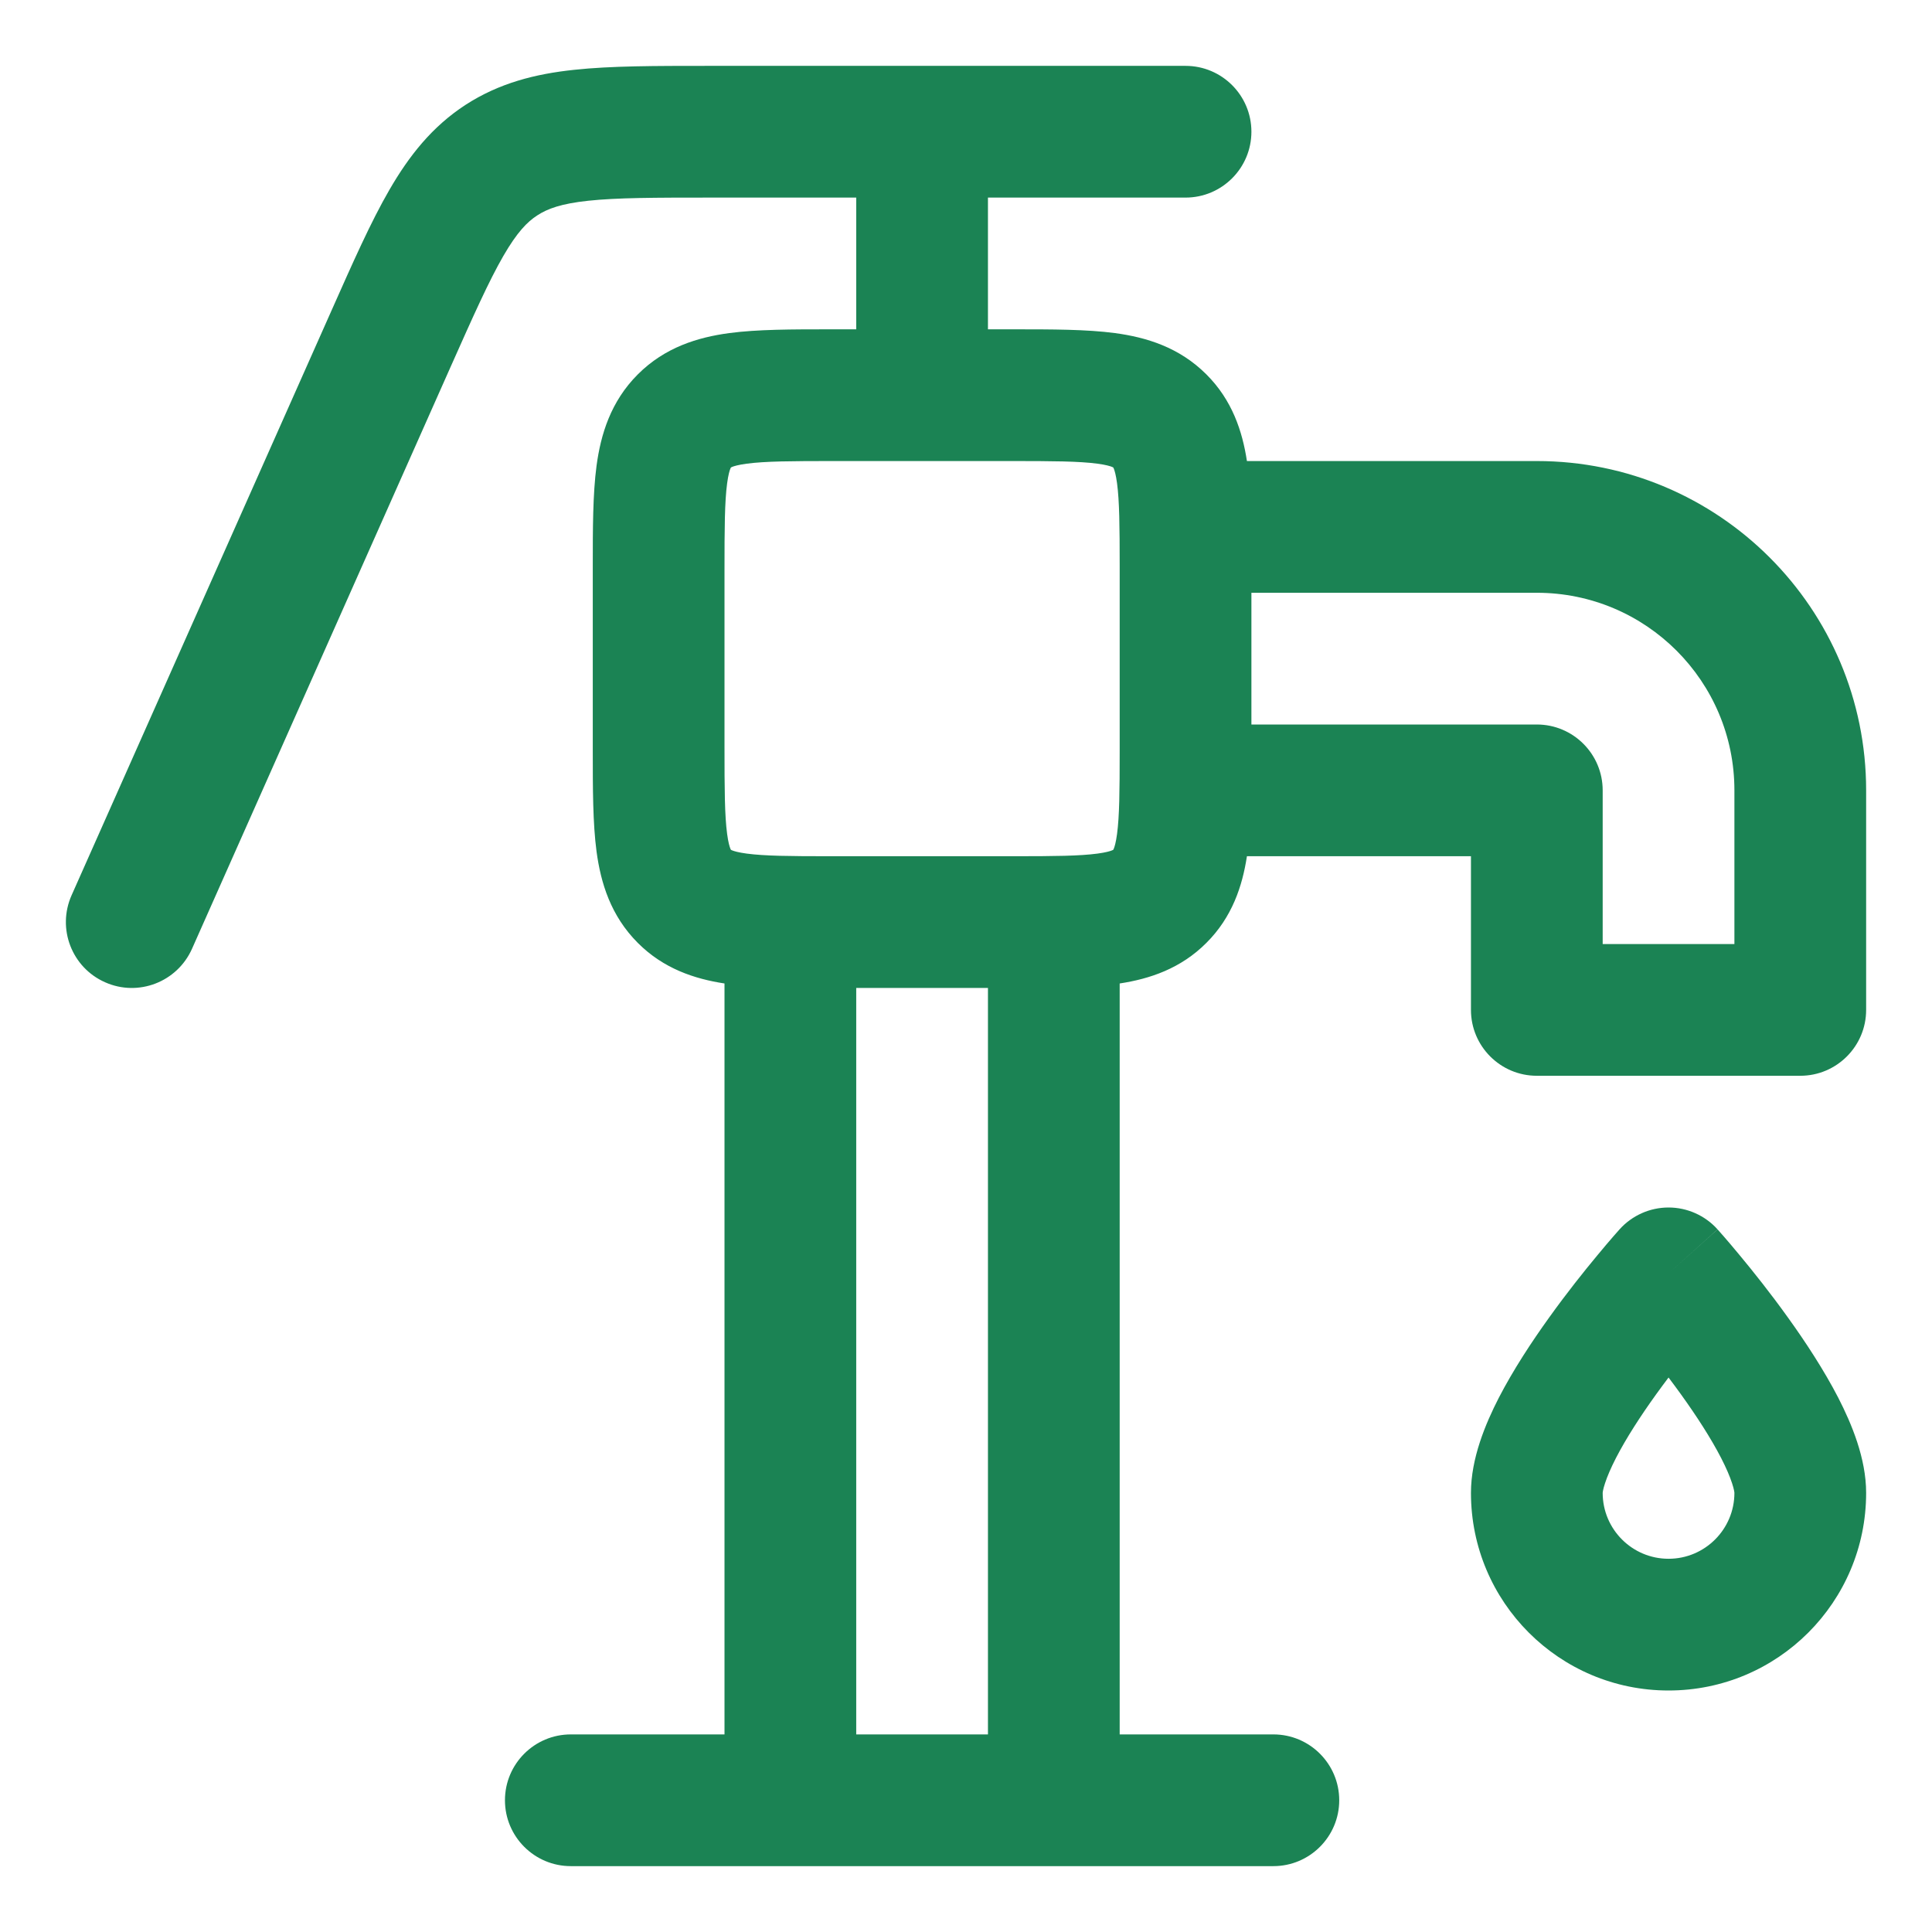
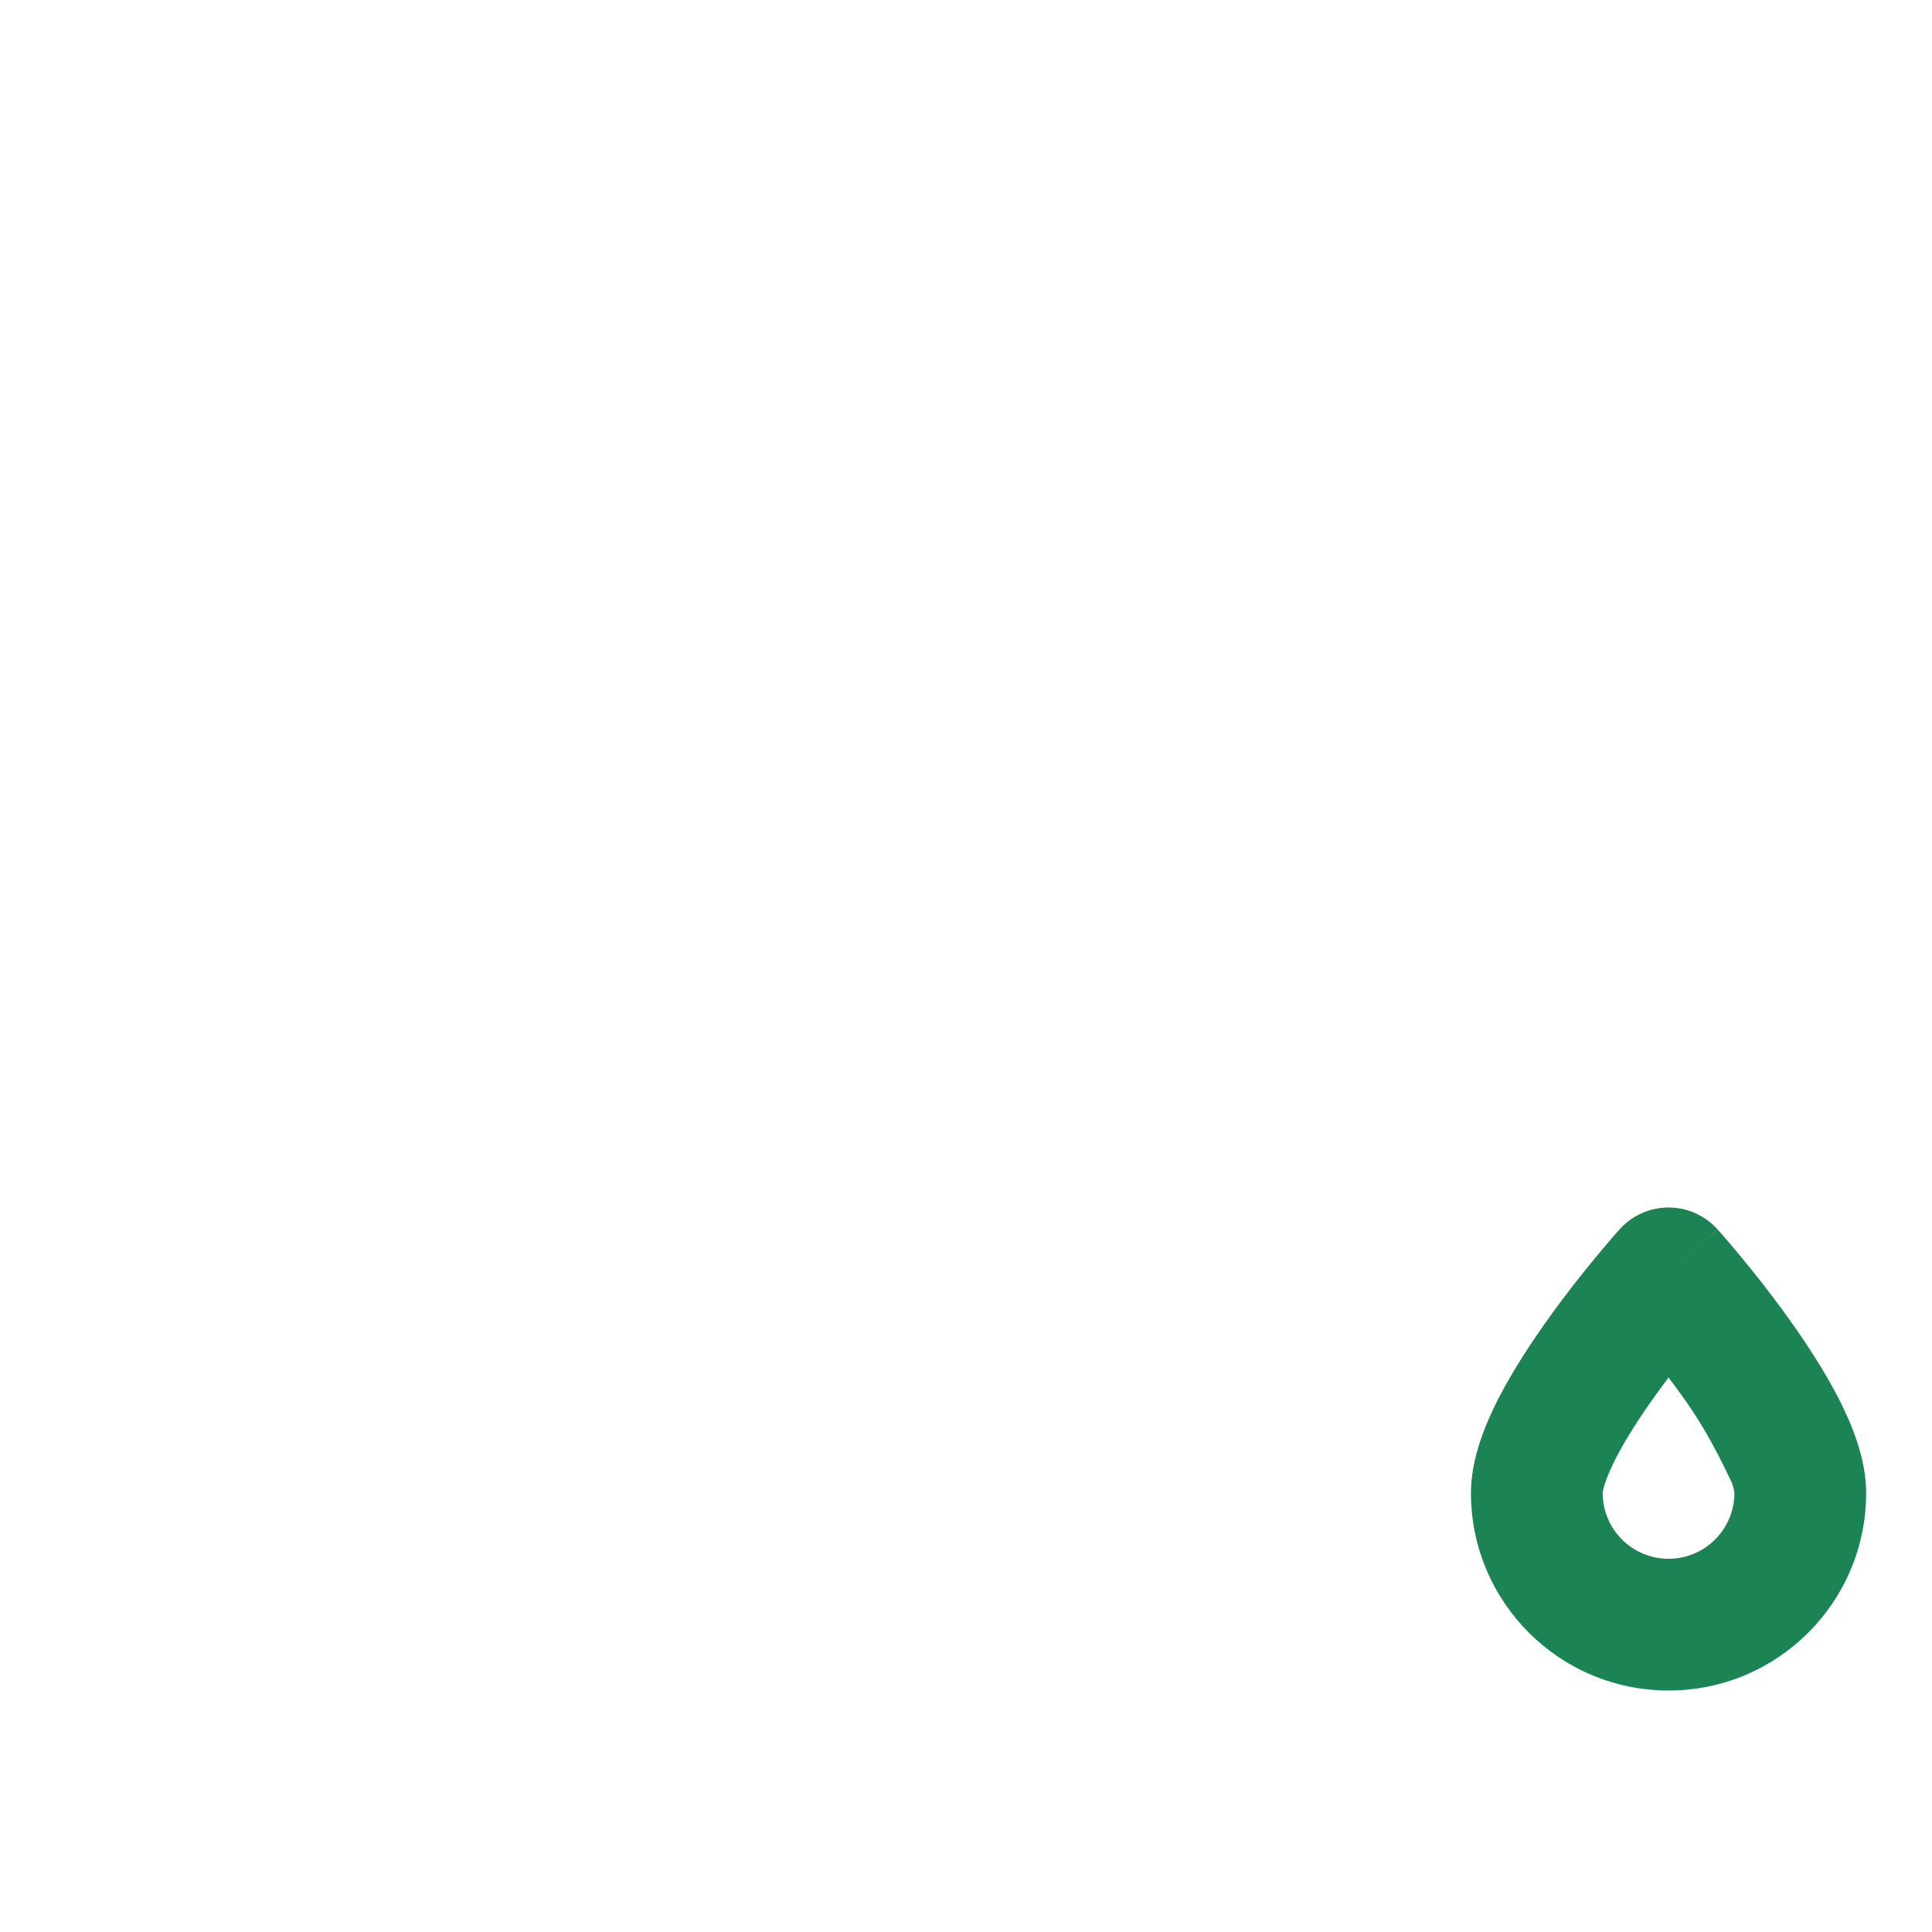
<svg xmlns="http://www.w3.org/2000/svg" width="22" height="22" viewBox="0 0 22 22" fill="none">
-   <path fill-rule="evenodd" clip-rule="evenodd" d="M8.061 0.75C7.463 0.75 6.956 0.75 6.538 0.795C6.094 0.842 5.684 0.946 5.301 1.194C4.919 1.443 4.658 1.775 4.434 2.162C4.223 2.526 4.018 2.989 3.775 3.536L0.815 10.195C0.647 10.574 0.817 11.017 1.196 11.185C1.574 11.354 2.017 11.183 2.186 10.805L5.13 4.18C5.393 3.589 5.567 3.2 5.732 2.914C5.889 2.643 6.004 2.526 6.119 2.452C6.233 2.378 6.387 2.319 6.698 2.286C7.026 2.251 7.453 2.25 8.1 2.25H9.75V3.75L9.455 3.75C9.022 3.75 8.626 3.75 8.303 3.793C7.947 3.841 7.572 3.954 7.263 4.263C6.954 4.572 6.841 4.947 6.793 5.303C6.75 5.626 6.75 6.022 6.75 6.455V8.545C6.75 8.978 6.75 9.374 6.793 9.697C6.841 10.053 6.954 10.428 7.263 10.737C7.556 11.031 7.91 11.147 8.25 11.199V19.75H6.5C6.086 19.75 5.75 20.086 5.75 20.5C5.75 20.914 6.086 21.25 6.5 21.25H14.5C14.914 21.25 15.25 20.914 15.25 20.5C15.25 20.086 14.914 19.75 14.5 19.75H12.75V11.199C13.09 11.147 13.444 11.031 13.737 10.737C14.031 10.444 14.147 10.09 14.199 9.75H16.75V11.5C16.75 11.914 17.086 12.25 17.5 12.25H20.5C20.914 12.25 21.25 11.914 21.25 11.5V9C21.25 6.929 19.571 5.25 17.5 5.25H14.199C14.147 4.91 14.031 4.556 13.737 4.263C13.428 3.954 13.053 3.841 12.697 3.793C12.374 3.75 11.978 3.75 11.545 3.75L11.25 3.75V2.25H13.5C13.914 2.25 14.25 1.914 14.25 1.5C14.25 1.086 13.914 0.75 13.5 0.75H8.061ZM14.25 6.75V8.25H17.5C17.914 8.25 18.25 8.586 18.25 9V10.75H19.75V9C19.75 7.757 18.743 6.75 17.5 6.75H14.25ZM12.72 5.503C12.747 5.706 12.75 5.986 12.75 6.447V8.553C12.75 9.014 12.747 9.294 12.72 9.497C12.707 9.594 12.692 9.642 12.683 9.664C12.681 9.669 12.679 9.672 12.678 9.674L12.677 9.677L12.674 9.678C12.672 9.679 12.669 9.681 12.664 9.683C12.642 9.692 12.594 9.707 12.497 9.72C12.294 9.747 12.014 9.75 11.553 9.75H9.447C8.986 9.75 8.706 9.747 8.503 9.72C8.406 9.707 8.358 9.692 8.336 9.683L8.329 9.68L8.326 9.678L8.323 9.677L8.322 9.674L8.32 9.671L8.317 9.664C8.308 9.642 8.293 9.594 8.28 9.497C8.252 9.287 8.25 8.993 8.25 8.5V6.5C8.25 6.007 8.252 5.713 8.28 5.503C8.293 5.406 8.308 5.358 8.317 5.336C8.319 5.331 8.321 5.328 8.322 5.326L8.323 5.323L8.326 5.322C8.328 5.321 8.331 5.319 8.336 5.317C8.358 5.308 8.406 5.293 8.503 5.28C8.713 5.252 9.007 5.25 9.5 5.25H11.5C11.993 5.25 12.287 5.252 12.497 5.28C12.594 5.293 12.642 5.308 12.664 5.317C12.669 5.319 12.672 5.321 12.674 5.322L12.677 5.323L12.678 5.326C12.679 5.328 12.681 5.331 12.683 5.336C12.692 5.358 12.707 5.406 12.72 5.503ZM9.75 11.25V19.75H11.25V11.25H9.75Z" fill="#1B8354" />
-   <path fill-rule="evenodd" clip-rule="evenodd" d="M19.558 13.999L19 14.5C19.558 13.999 19.559 14 19.559 14L19.56 14.001L19.564 14.006L19.579 14.023C19.591 14.037 19.609 14.057 19.631 14.082C19.675 14.133 19.738 14.206 19.812 14.296C19.96 14.474 20.159 14.723 20.359 15.002C20.557 15.277 20.768 15.598 20.933 15.917C21.084 16.212 21.25 16.605 21.25 17C21.25 18.243 20.243 19.25 19 19.25C17.757 19.25 16.75 18.243 16.75 17C16.75 16.605 16.916 16.212 17.067 15.917C17.232 15.598 17.443 15.277 17.641 15.002C17.841 14.723 18.04 14.474 18.188 14.296C18.262 14.206 18.325 14.133 18.369 14.082C18.391 14.057 18.409 14.037 18.421 14.023L18.436 14.006L18.44 14.001L18.442 13.999C18.584 13.841 18.787 13.75 19 13.75C19.213 13.75 19.416 13.841 19.558 13.999ZM19 15.686C18.953 15.748 18.906 15.812 18.859 15.877C18.682 16.123 18.518 16.376 18.401 16.603C18.343 16.716 18.302 16.812 18.277 16.889C18.253 16.961 18.25 16.996 18.25 17C18.25 17.414 18.586 17.75 19 17.75C19.414 17.75 19.75 17.414 19.75 17C19.75 16.996 19.747 16.961 19.723 16.889C19.698 16.812 19.657 16.716 19.599 16.603C19.482 16.376 19.318 16.123 19.141 15.877C19.094 15.812 19.047 15.748 19 15.686Z" fill="#1B8354" />
+   <path fill-rule="evenodd" clip-rule="evenodd" d="M19.558 13.999L19 14.5C19.558 13.999 19.559 14 19.559 14L19.56 14.001L19.564 14.006L19.579 14.023C19.591 14.037 19.609 14.057 19.631 14.082C19.675 14.133 19.738 14.206 19.812 14.296C19.96 14.474 20.159 14.723 20.359 15.002C20.557 15.277 20.768 15.598 20.933 15.917C21.084 16.212 21.25 16.605 21.25 17C21.25 18.243 20.243 19.25 19 19.25C17.757 19.25 16.75 18.243 16.75 17C16.75 16.605 16.916 16.212 17.067 15.917C17.232 15.598 17.443 15.277 17.641 15.002C17.841 14.723 18.04 14.474 18.188 14.296C18.262 14.206 18.325 14.133 18.369 14.082C18.391 14.057 18.409 14.037 18.421 14.023L18.436 14.006L18.44 14.001L18.442 13.999C18.584 13.841 18.787 13.75 19 13.75C19.213 13.75 19.416 13.841 19.558 13.999ZM19 15.686C18.953 15.748 18.906 15.812 18.859 15.877C18.682 16.123 18.518 16.376 18.401 16.603C18.343 16.716 18.302 16.812 18.277 16.889C18.253 16.961 18.25 16.996 18.25 17C18.25 17.414 18.586 17.75 19 17.75C19.414 17.75 19.75 17.414 19.75 17C19.75 16.996 19.747 16.961 19.723 16.889C19.482 16.376 19.318 16.123 19.141 15.877C19.094 15.812 19.047 15.748 19 15.686Z" fill="#1B8354" />
</svg>